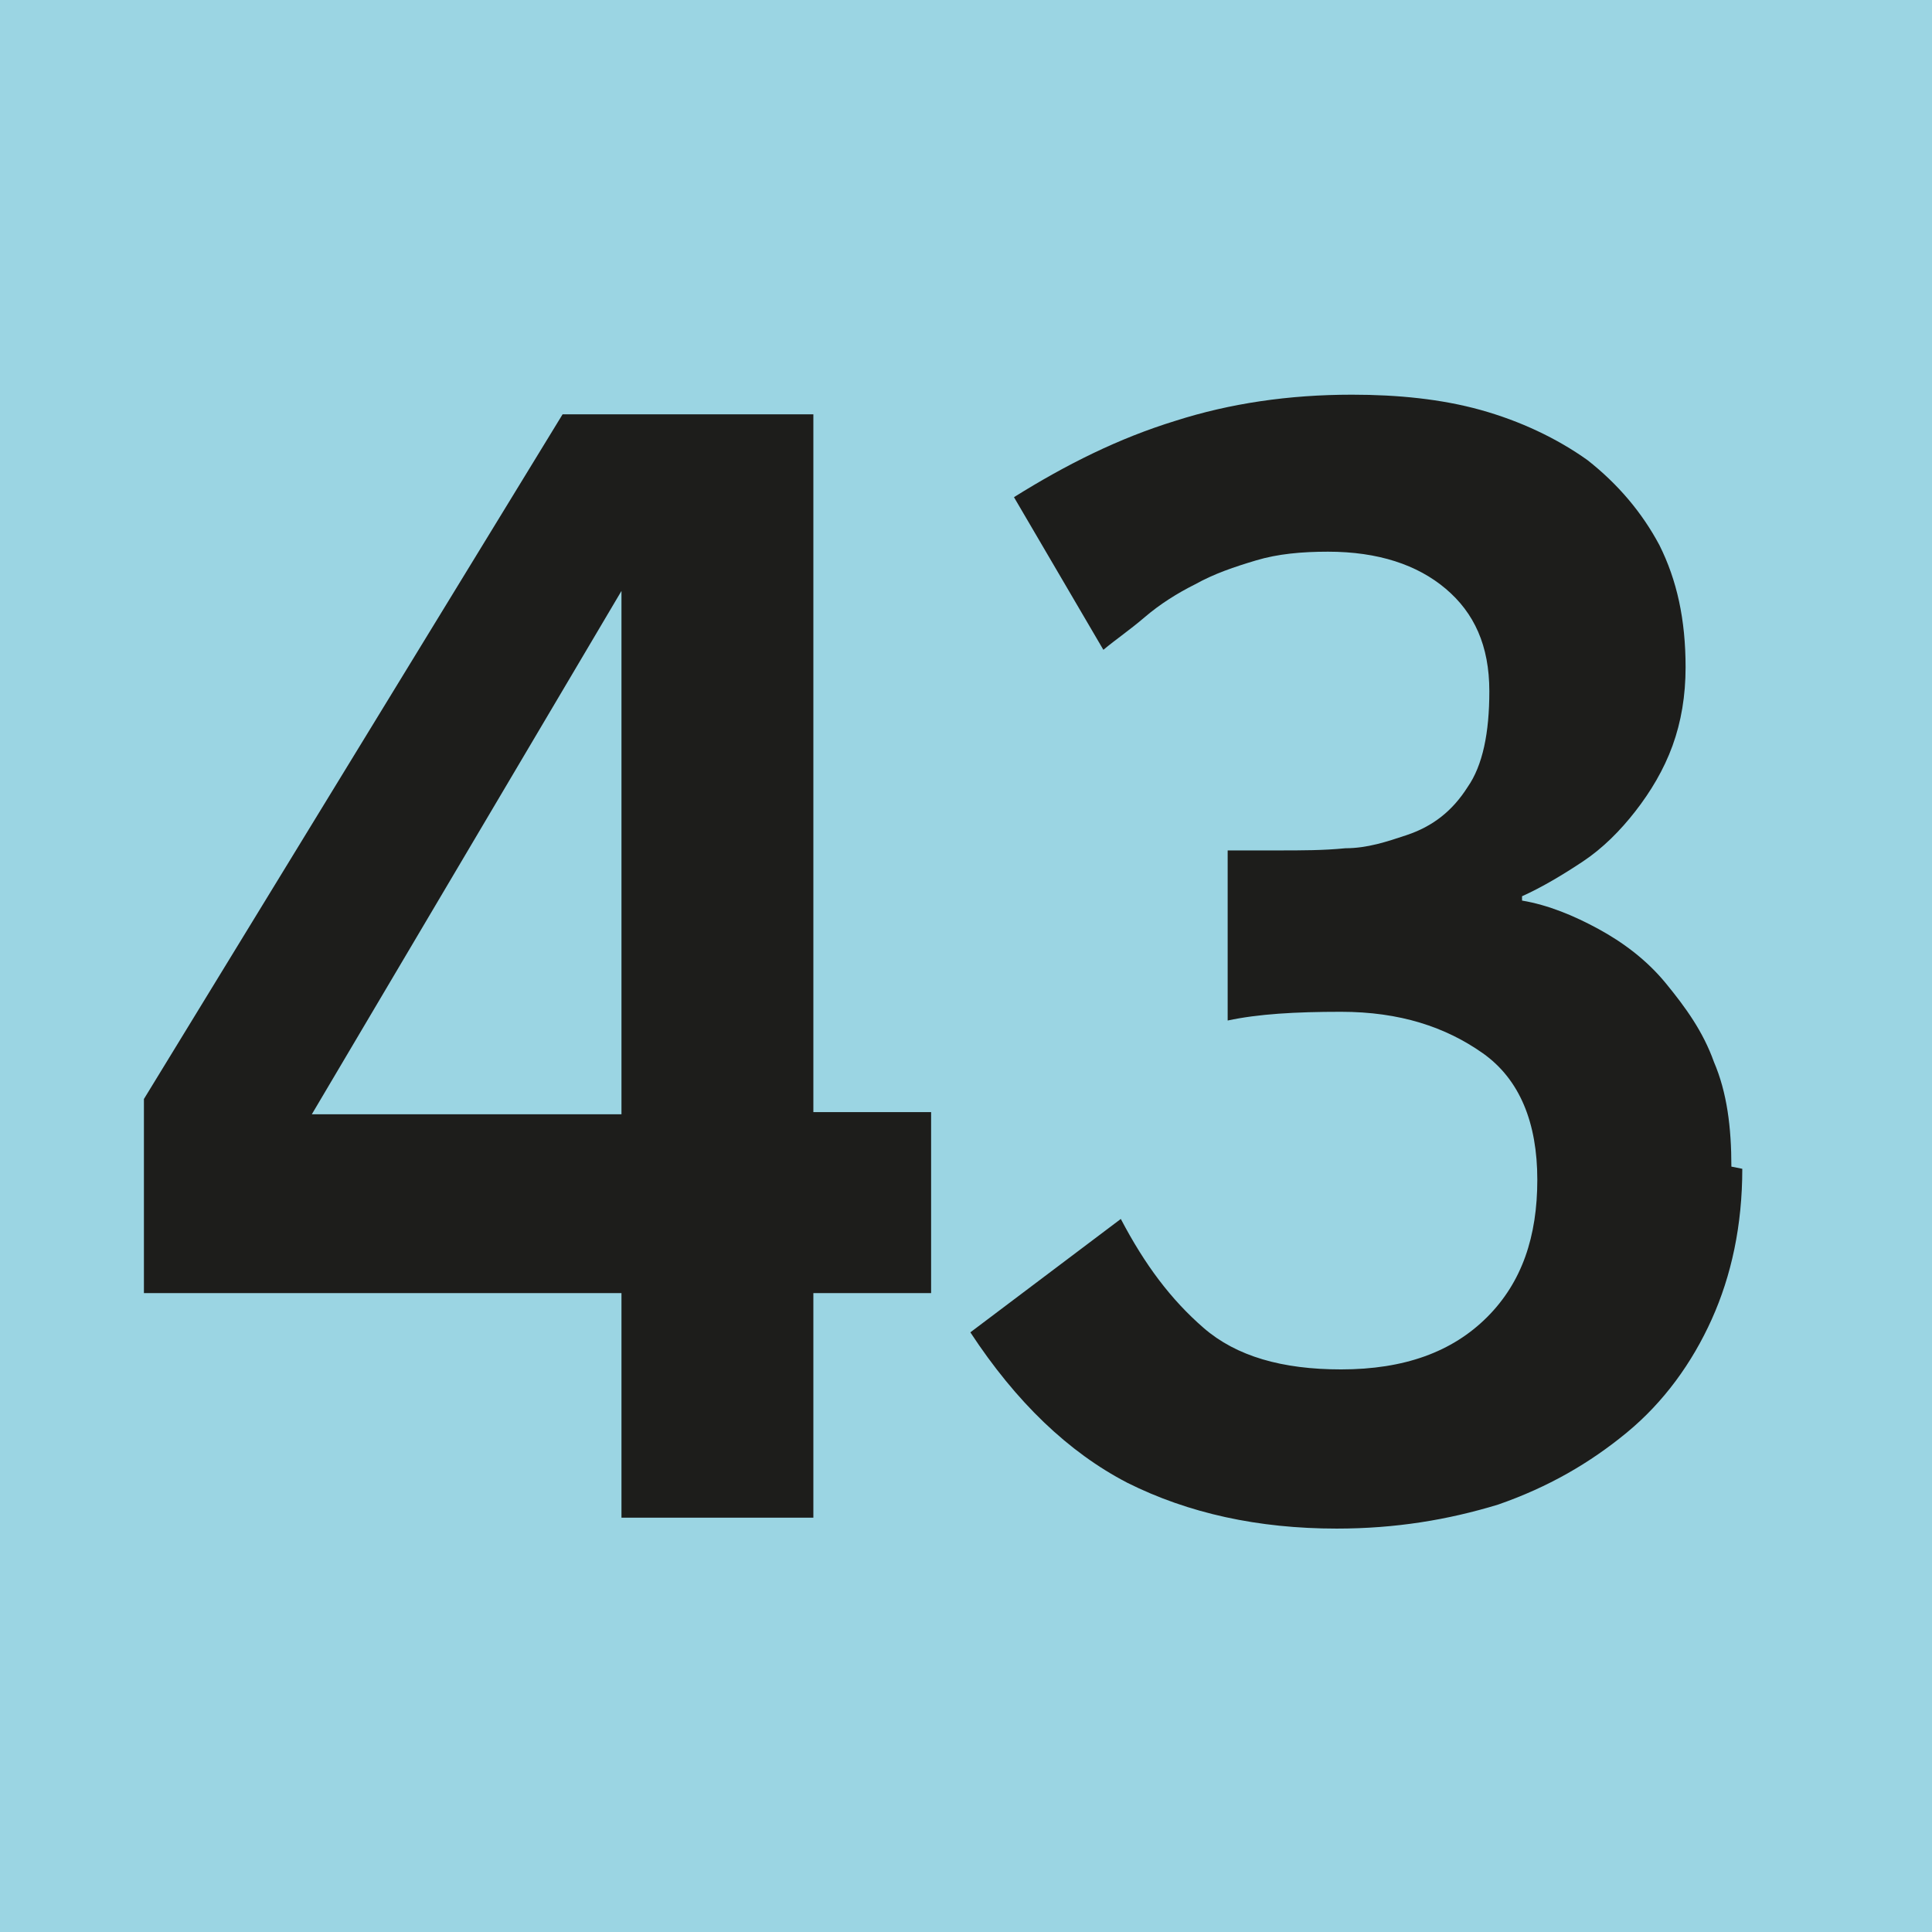
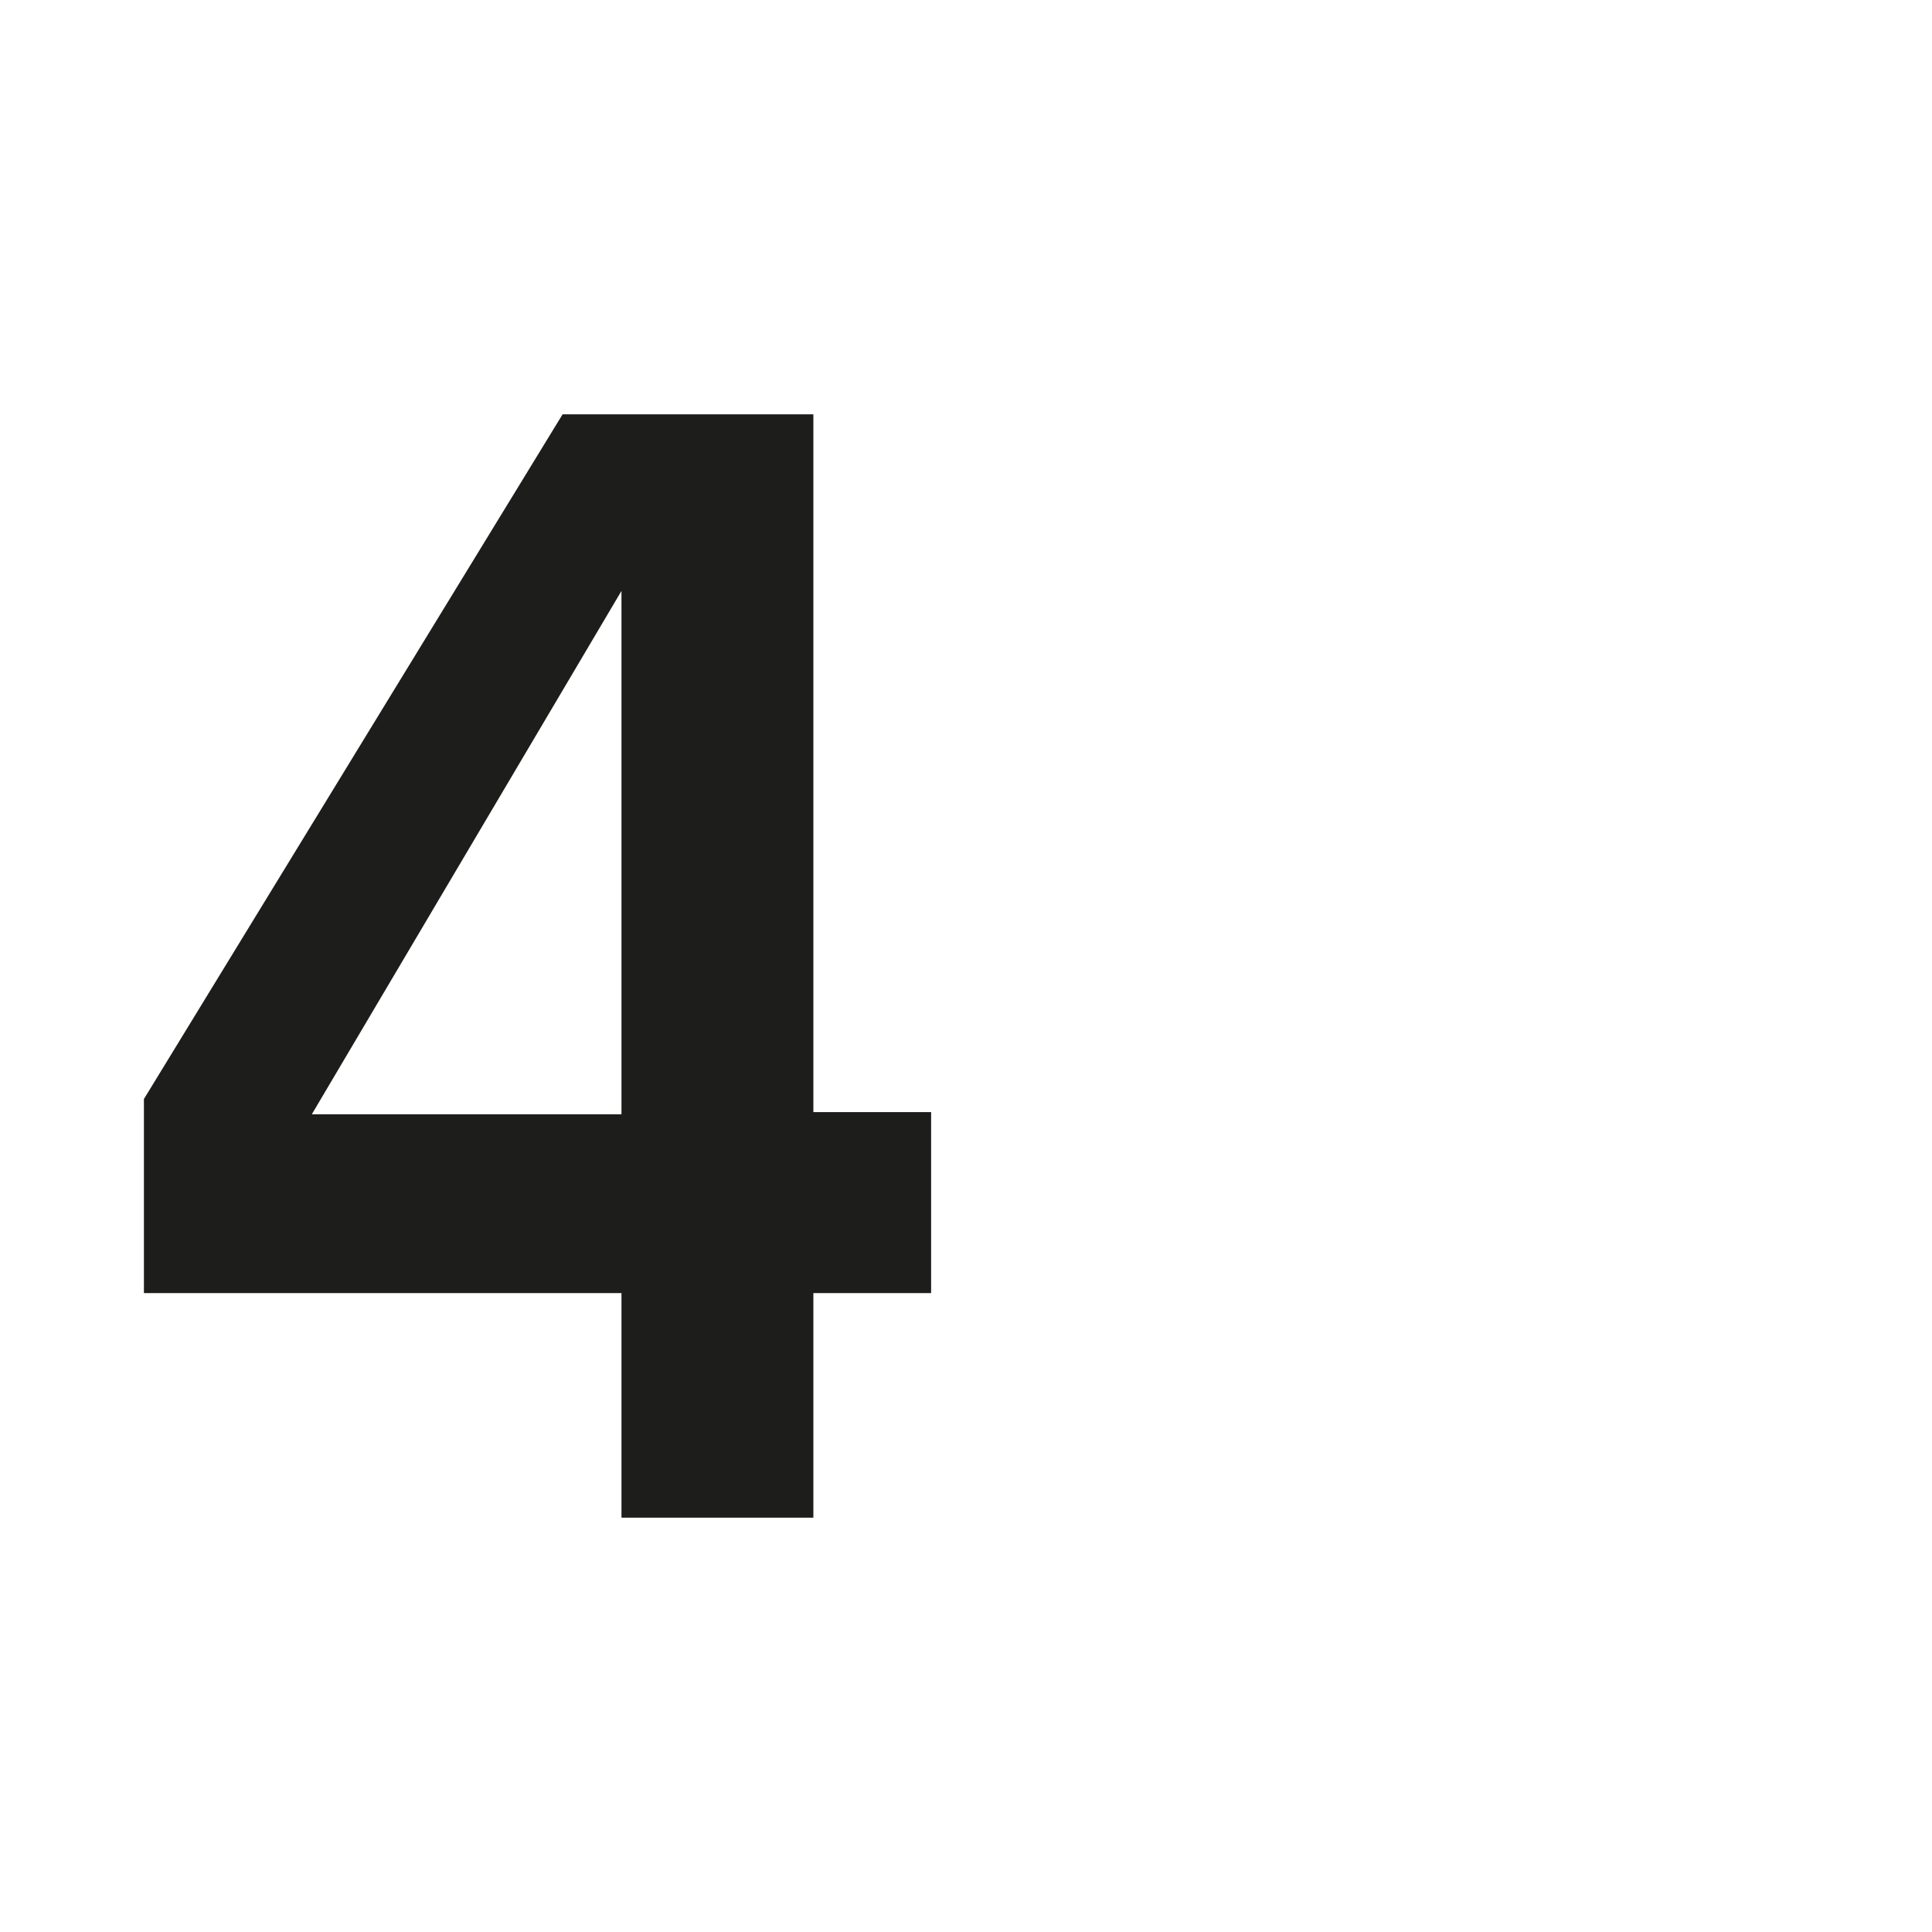
<svg xmlns="http://www.w3.org/2000/svg" id="Calque_1" viewBox="0 0 8.86 8.86">
  <defs>
    <style>.cls-1{fill:#9bd5e3;}.cls-2{fill:#1d1d1b;}</style>
  </defs>
-   <rect class="cls-1" width="8.86" height="8.86" />
  <g>
    <path class="cls-2" d="M3.73,5.93v1.03h-.88v-1.03H.66v-.89L2.58,1.9h1.15v3.2h.54v.83h-.54Zm-.88-3.22l-1.42,2.4h1.42V2.71Z" />
-     <path class="cls-2" d="M7.99,5.36c0,.26-.05,.49-.14,.69s-.22,.38-.39,.52c-.17,.14-.36,.25-.59,.33-.23,.07-.47,.11-.74,.11-.36,0-.68-.07-.96-.21-.27-.14-.51-.37-.72-.69l.69-.52c.11,.21,.23,.37,.38,.5,.15,.13,.36,.19,.63,.19,.29,0,.51-.08,.67-.24,.16-.16,.23-.37,.23-.63s-.08-.46-.25-.58c-.17-.12-.38-.19-.65-.19-.21,0-.38,.01-.52,.04v-.78h.23c.11,0,.21,0,.31-.01,.1,0,.19-.03,.28-.06,.12-.04,.21-.11,.28-.22,.07-.1,.1-.25,.1-.44,0-.21-.07-.36-.2-.47-.13-.11-.31-.17-.54-.17-.12,0-.23,.01-.33,.04s-.19,.06-.28,.11c-.08,.04-.16,.09-.23,.15s-.13,.1-.19,.15l-.41-.7c.24-.15,.48-.27,.74-.35,.25-.08,.52-.12,.81-.12,.21,0,.41,.02,.59,.07s.35,.13,.49,.23c.14,.11,.25,.24,.33,.39,.08,.16,.12,.34,.12,.56,0,.13-.02,.25-.06,.36s-.1,.21-.17,.3c-.07,.09-.15,.17-.24,.23s-.19,.12-.28,.16v.02c.12,.02,.24,.07,.35,.13,.11,.06,.22,.14,.31,.25s.17,.22,.22,.36c.06,.14,.08,.3,.08,.48Z" />
  </g>
</svg>